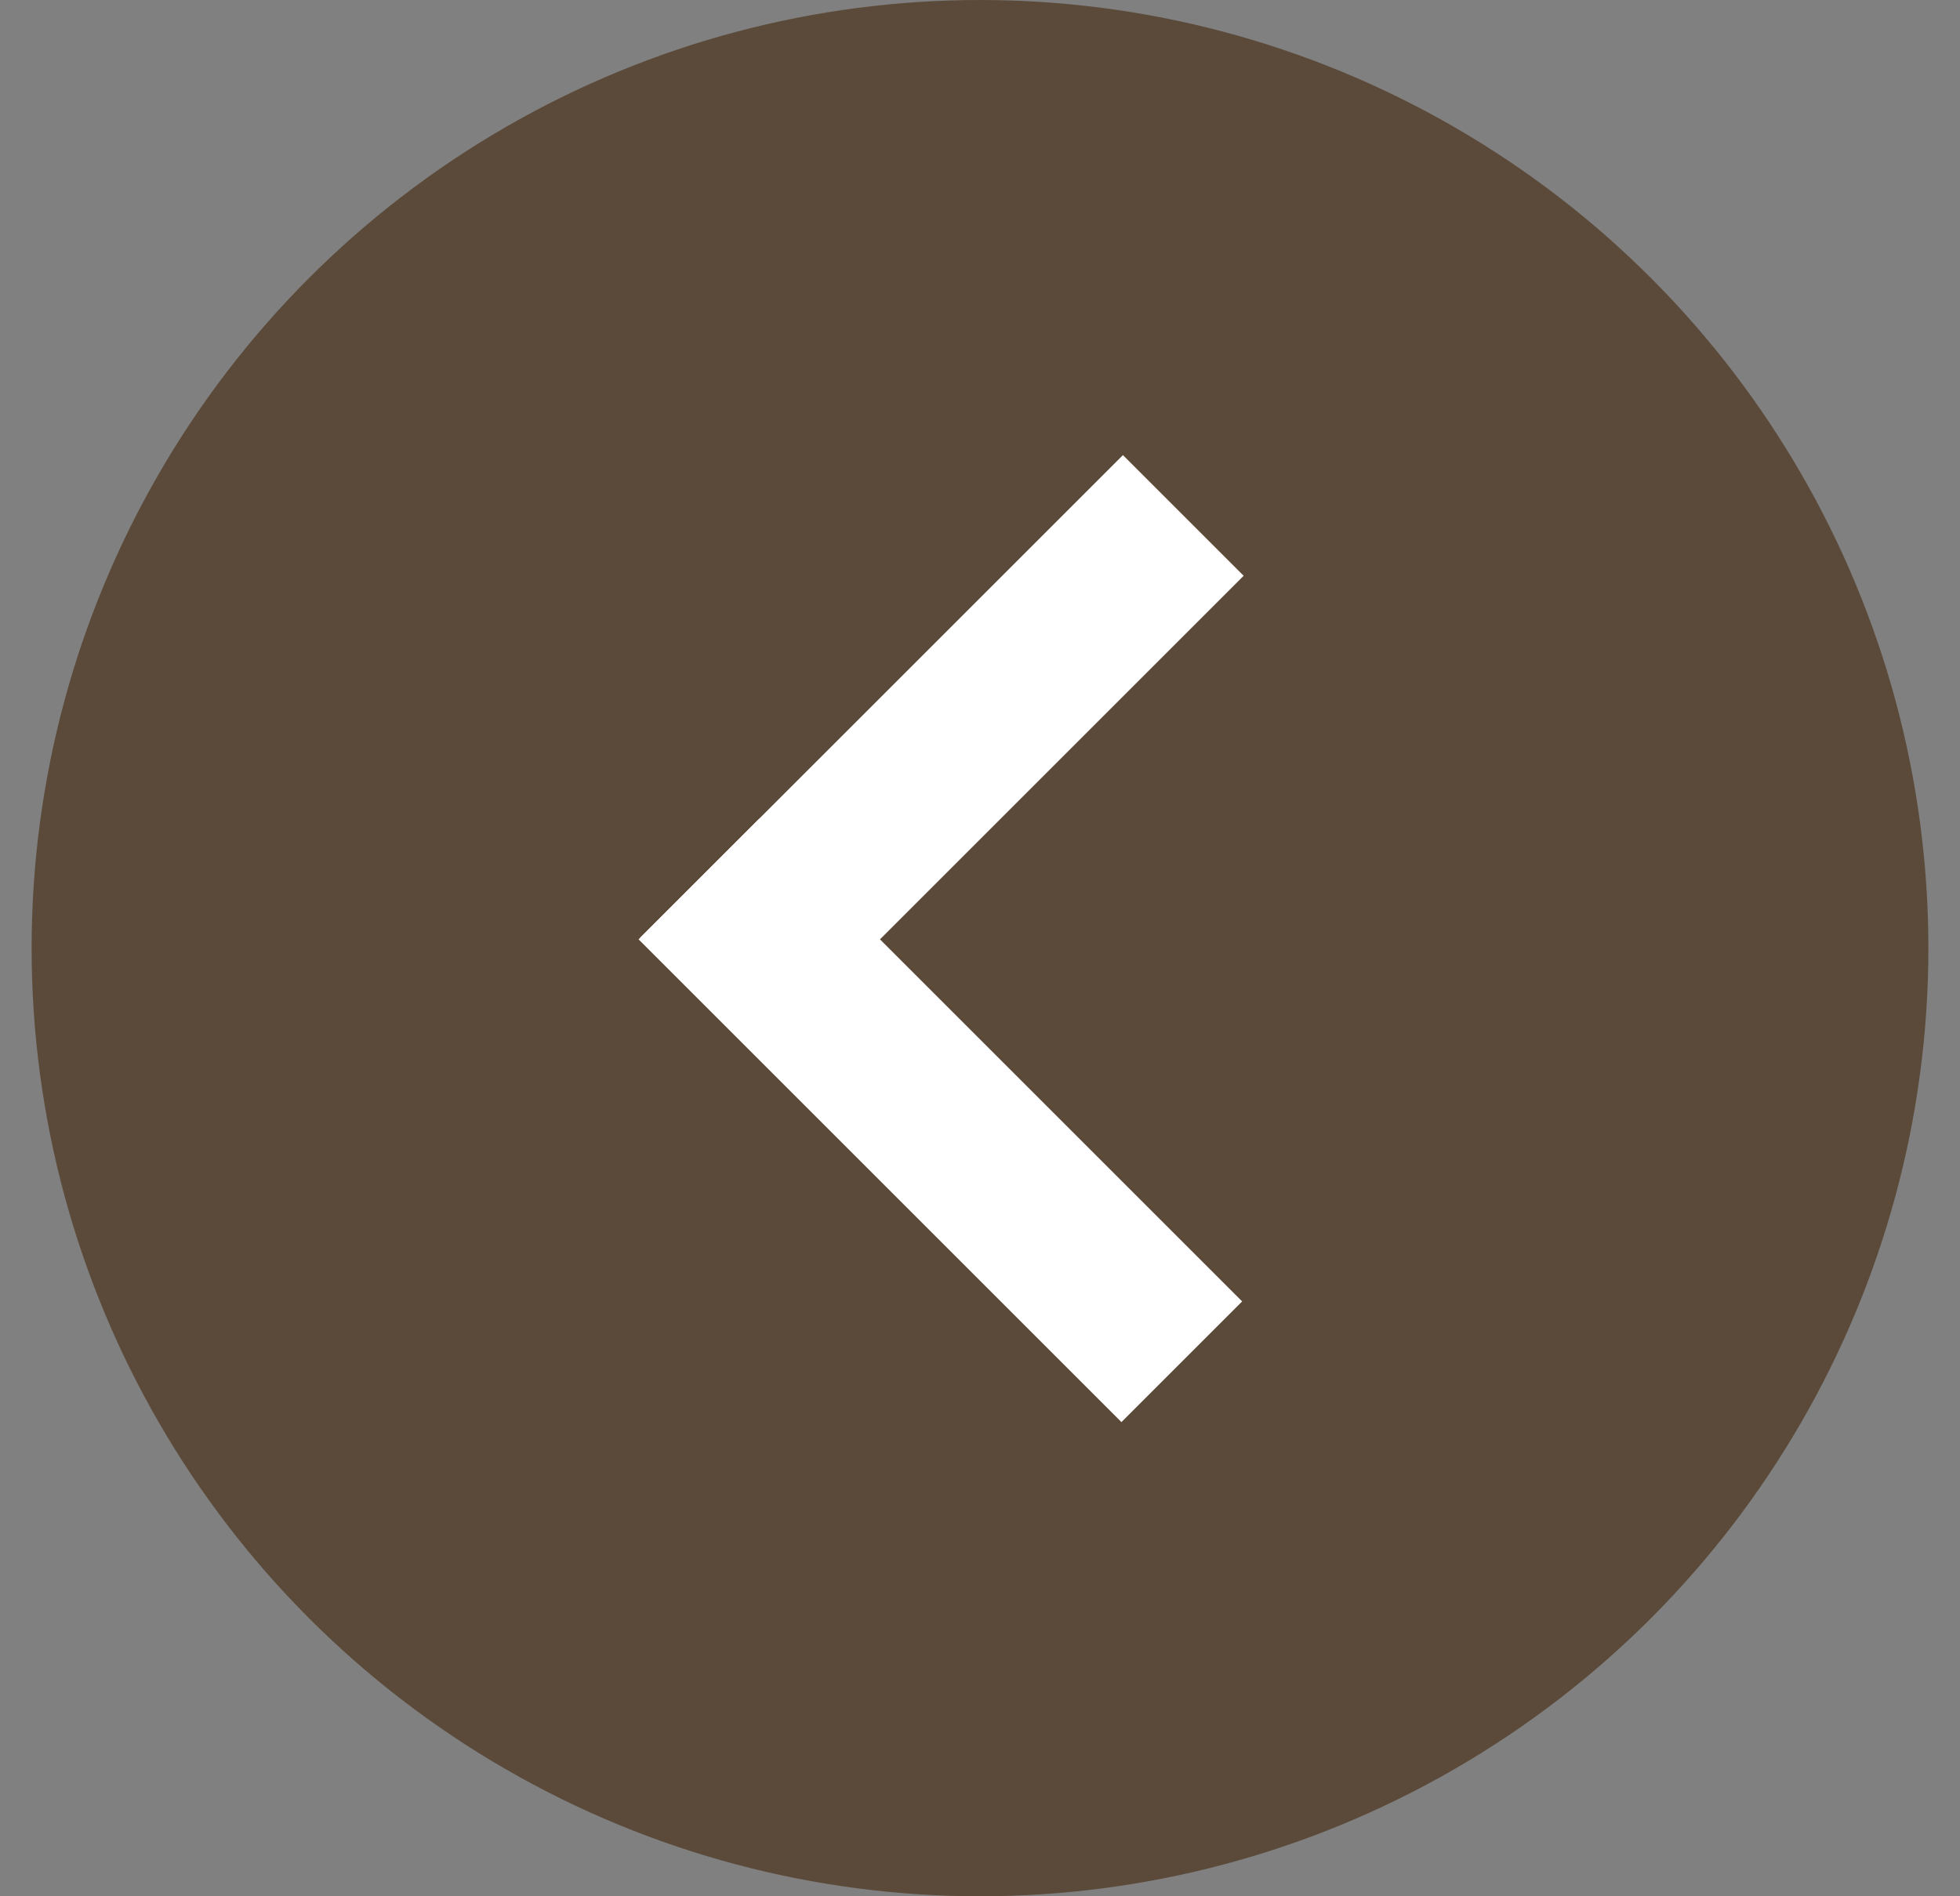
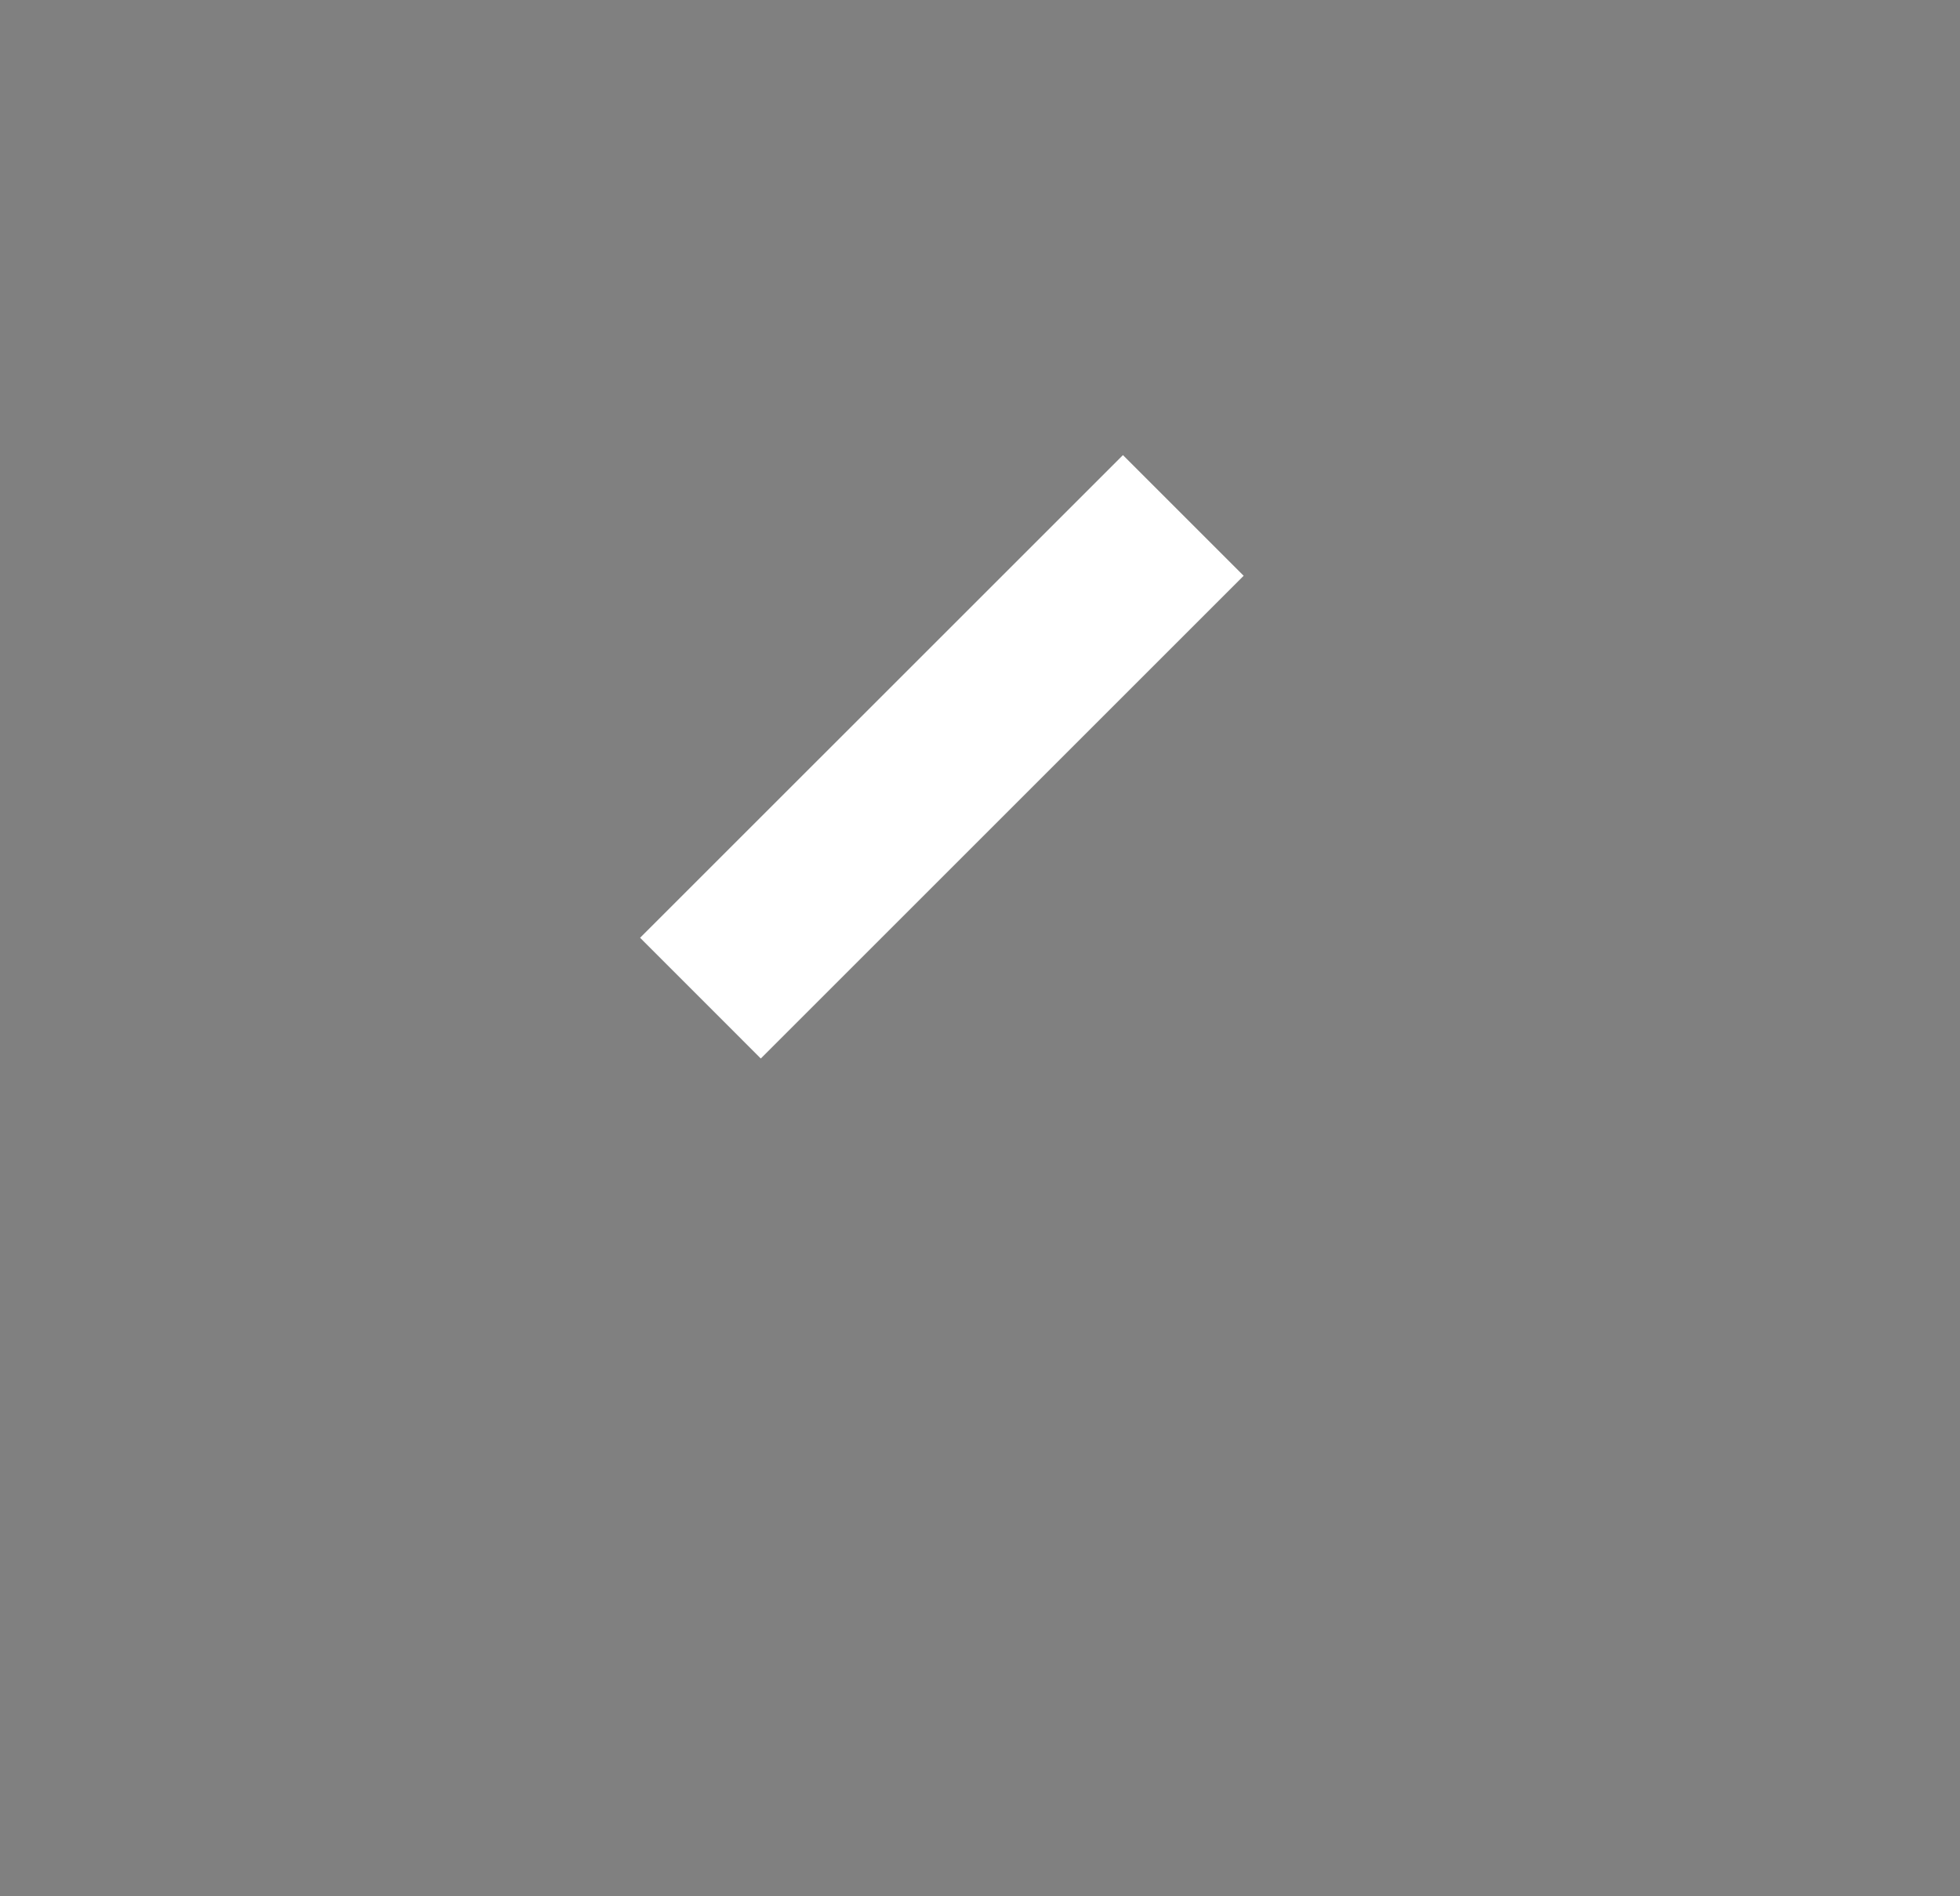
<svg xmlns="http://www.w3.org/2000/svg" width="31" height="30" viewBox="0 0 31 30" fill="none">
  <rect x="0" y="0" width="31" height="30" fill="#808080" stroke="none" />
-   <circle cx="15.5" cy="15" r="15" fill="#5B4A39" />
  <path d="M17.761 7.2L10.124 14.836L12.033 16.746L19.67 9.109L17.761 7.2Z" fill="white" />
-   <path d="M12.009 12.952L10.1 14.861L17.737 22.498L19.646 20.589L12.009 12.952Z" fill="white" />
</svg>